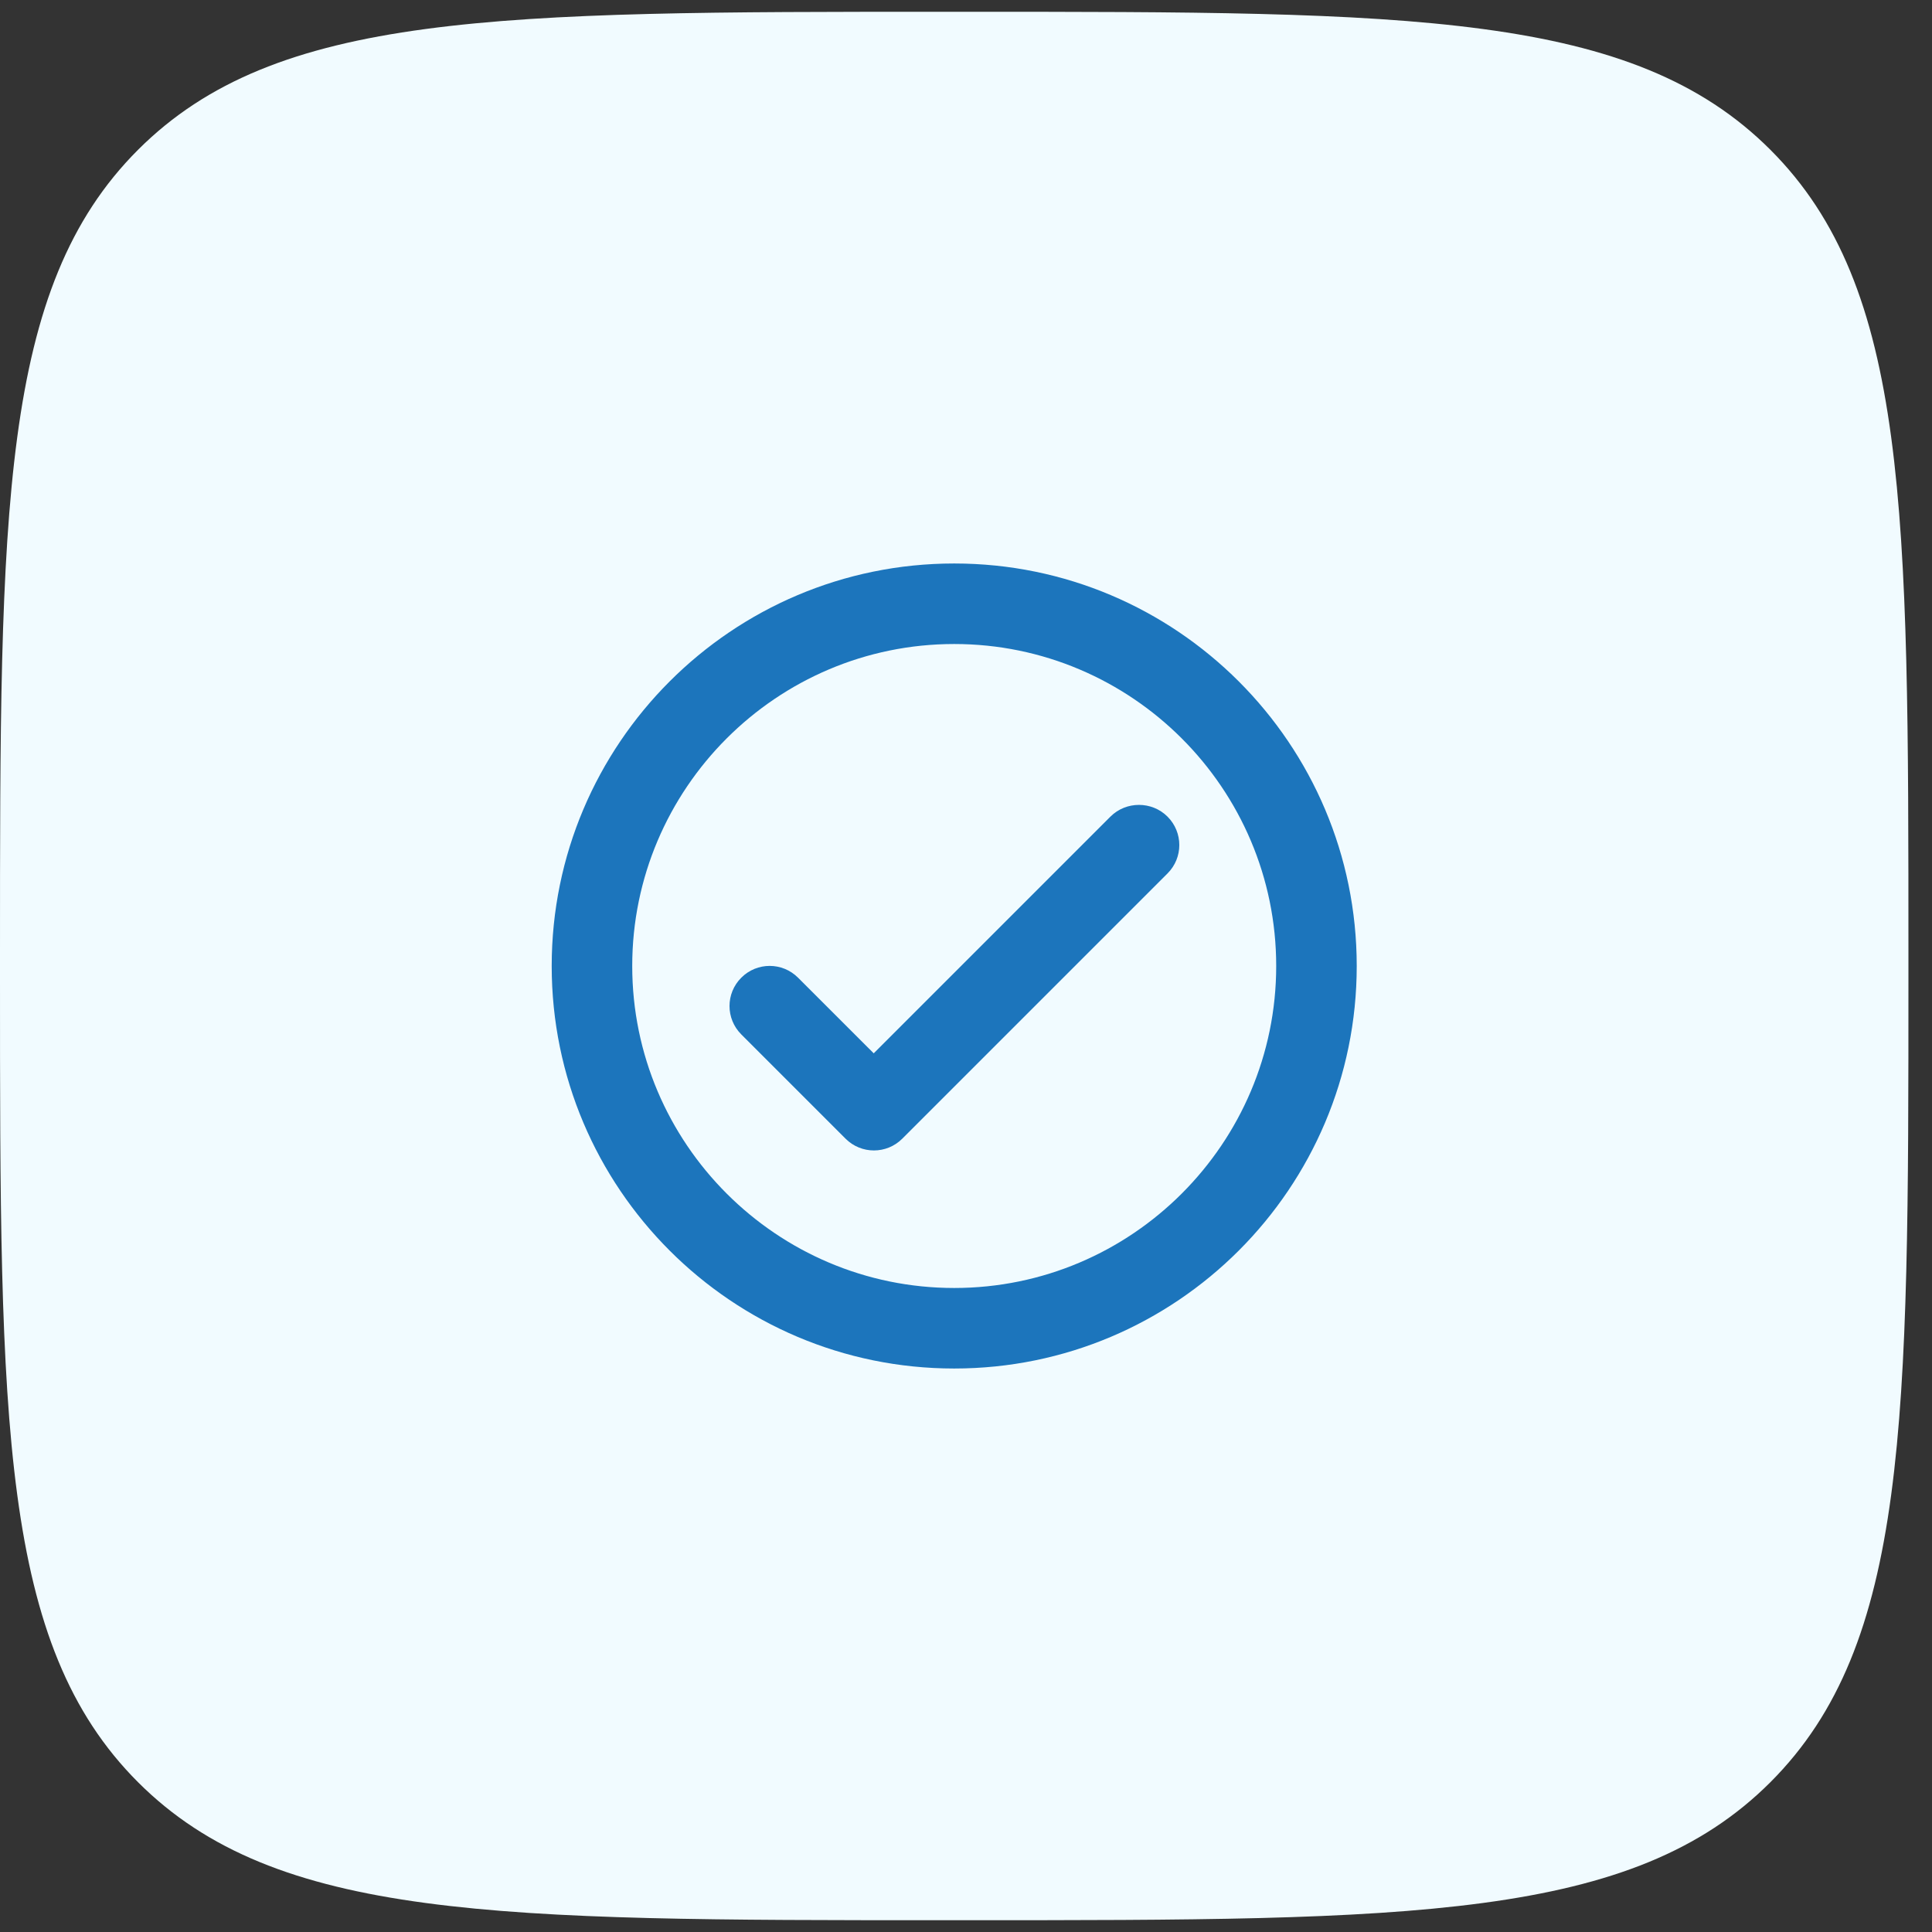
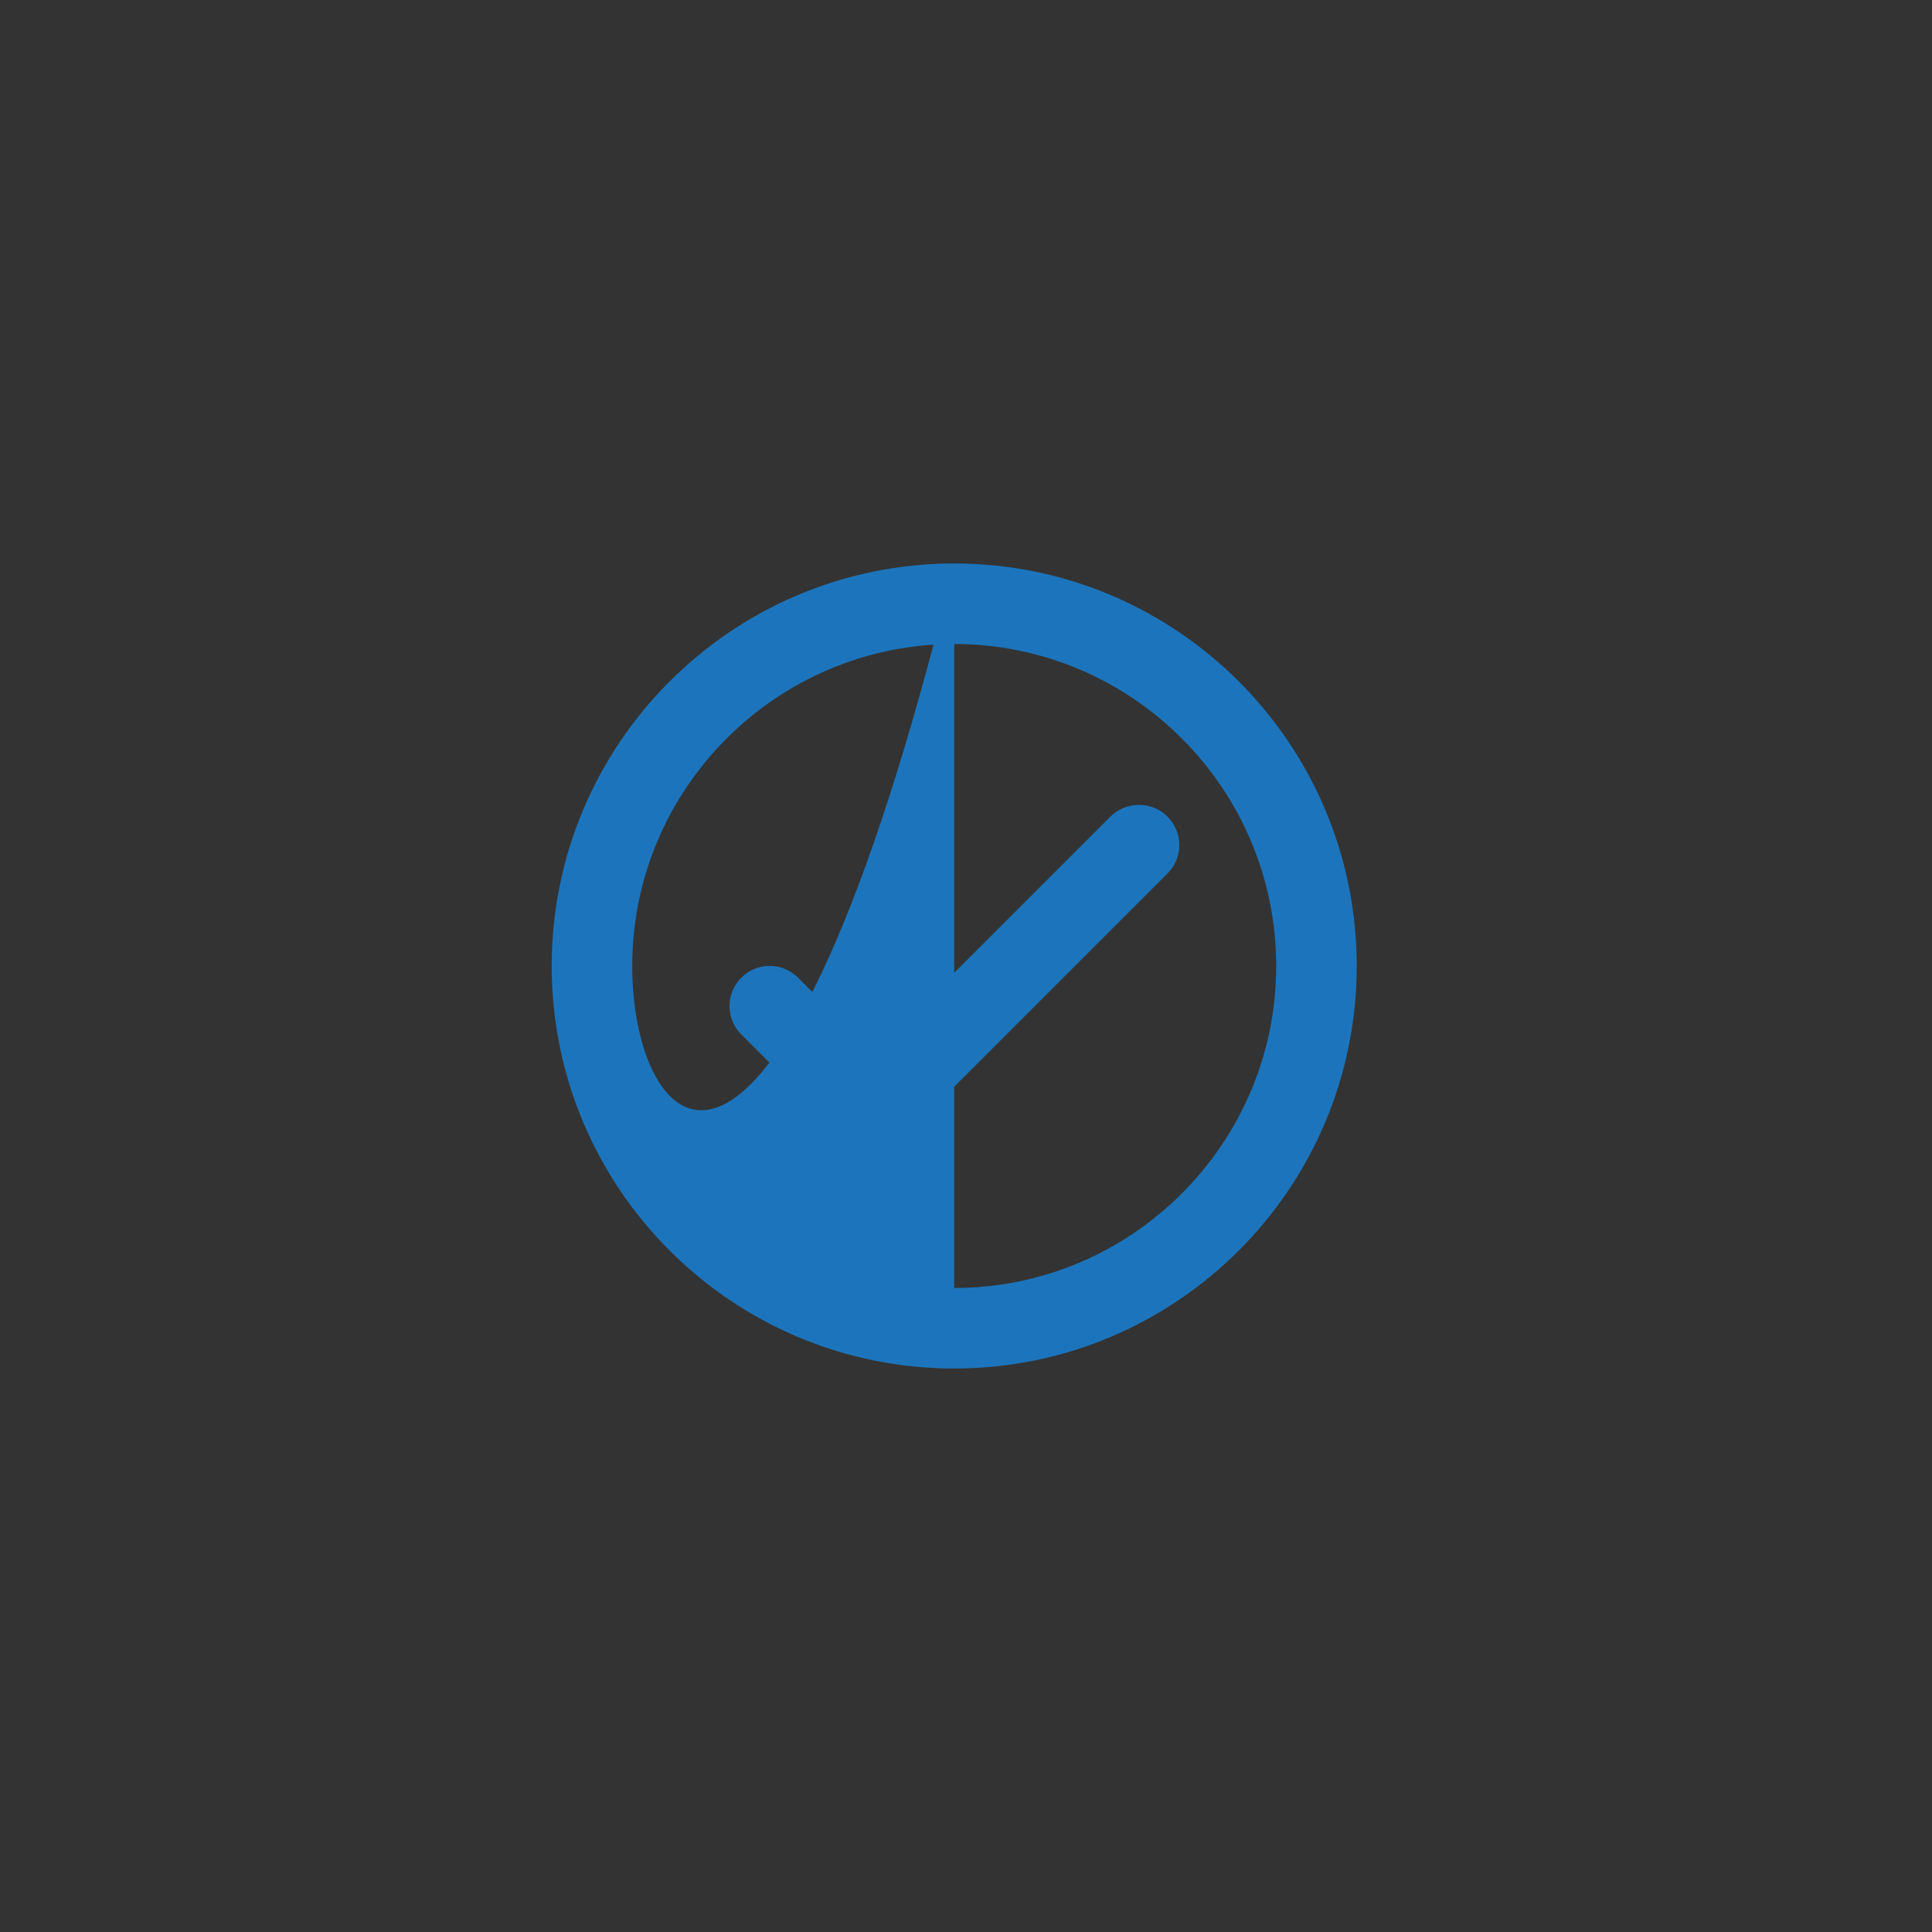
<svg xmlns="http://www.w3.org/2000/svg" width="50" height="50" viewBox="0 0 50 50" fill="none">
  <rect x="0" y="0" width="50" height="50" fill="#333333" stroke="none" />
-   <path d="M0 24.695C0 13.197 0 7.449 3.572 3.877C7.144 0.305 12.893 0.305 24.39 0.305H25C36.498 0.305 42.246 0.305 45.818 3.877C49.39 7.449 49.39 13.197 49.39 24.695V25.305C49.39 36.803 49.39 42.551 45.818 46.123C42.246 49.695 36.498 49.695 25 49.695H24.39C12.893 49.695 7.144 49.695 3.572 46.123C0 42.551 0 36.803 0 25.305V24.695Z" fill="#F1FBFF" />
-   <path d="M24.695 14.583C18.945 14.583 14.278 19.25 14.278 25C14.278 30.75 18.945 35.417 24.695 35.417C30.445 35.417 35.112 30.75 35.112 25C35.112 19.25 30.445 14.583 24.695 14.583ZM24.695 33.333C20.101 33.333 16.362 29.594 16.362 25C16.362 20.406 20.101 16.667 24.695 16.667C29.289 16.667 33.028 20.406 33.028 25C33.028 29.594 29.289 33.333 24.695 33.333ZM28.737 21.135L22.612 27.26L20.653 25.302C20.247 24.896 19.591 24.896 19.185 25.302C18.778 25.708 18.778 26.364 19.185 26.771L21.883 29.469C22.289 29.875 22.945 29.875 23.351 29.469L30.216 22.604C30.622 22.198 30.622 21.542 30.216 21.135C29.81 20.729 29.143 20.729 28.737 21.135Z" fill="#1C75BC" />
+   <path d="M24.695 14.583C18.945 14.583 14.278 19.25 14.278 25C14.278 30.75 18.945 35.417 24.695 35.417C30.445 35.417 35.112 30.75 35.112 25C35.112 19.25 30.445 14.583 24.695 14.583ZC20.101 33.333 16.362 29.594 16.362 25C16.362 20.406 20.101 16.667 24.695 16.667C29.289 16.667 33.028 20.406 33.028 25C33.028 29.594 29.289 33.333 24.695 33.333ZM28.737 21.135L22.612 27.26L20.653 25.302C20.247 24.896 19.591 24.896 19.185 25.302C18.778 25.708 18.778 26.364 19.185 26.771L21.883 29.469C22.289 29.875 22.945 29.875 23.351 29.469L30.216 22.604C30.622 22.198 30.622 21.542 30.216 21.135C29.81 20.729 29.143 20.729 28.737 21.135Z" fill="#1C75BC" />
</svg>